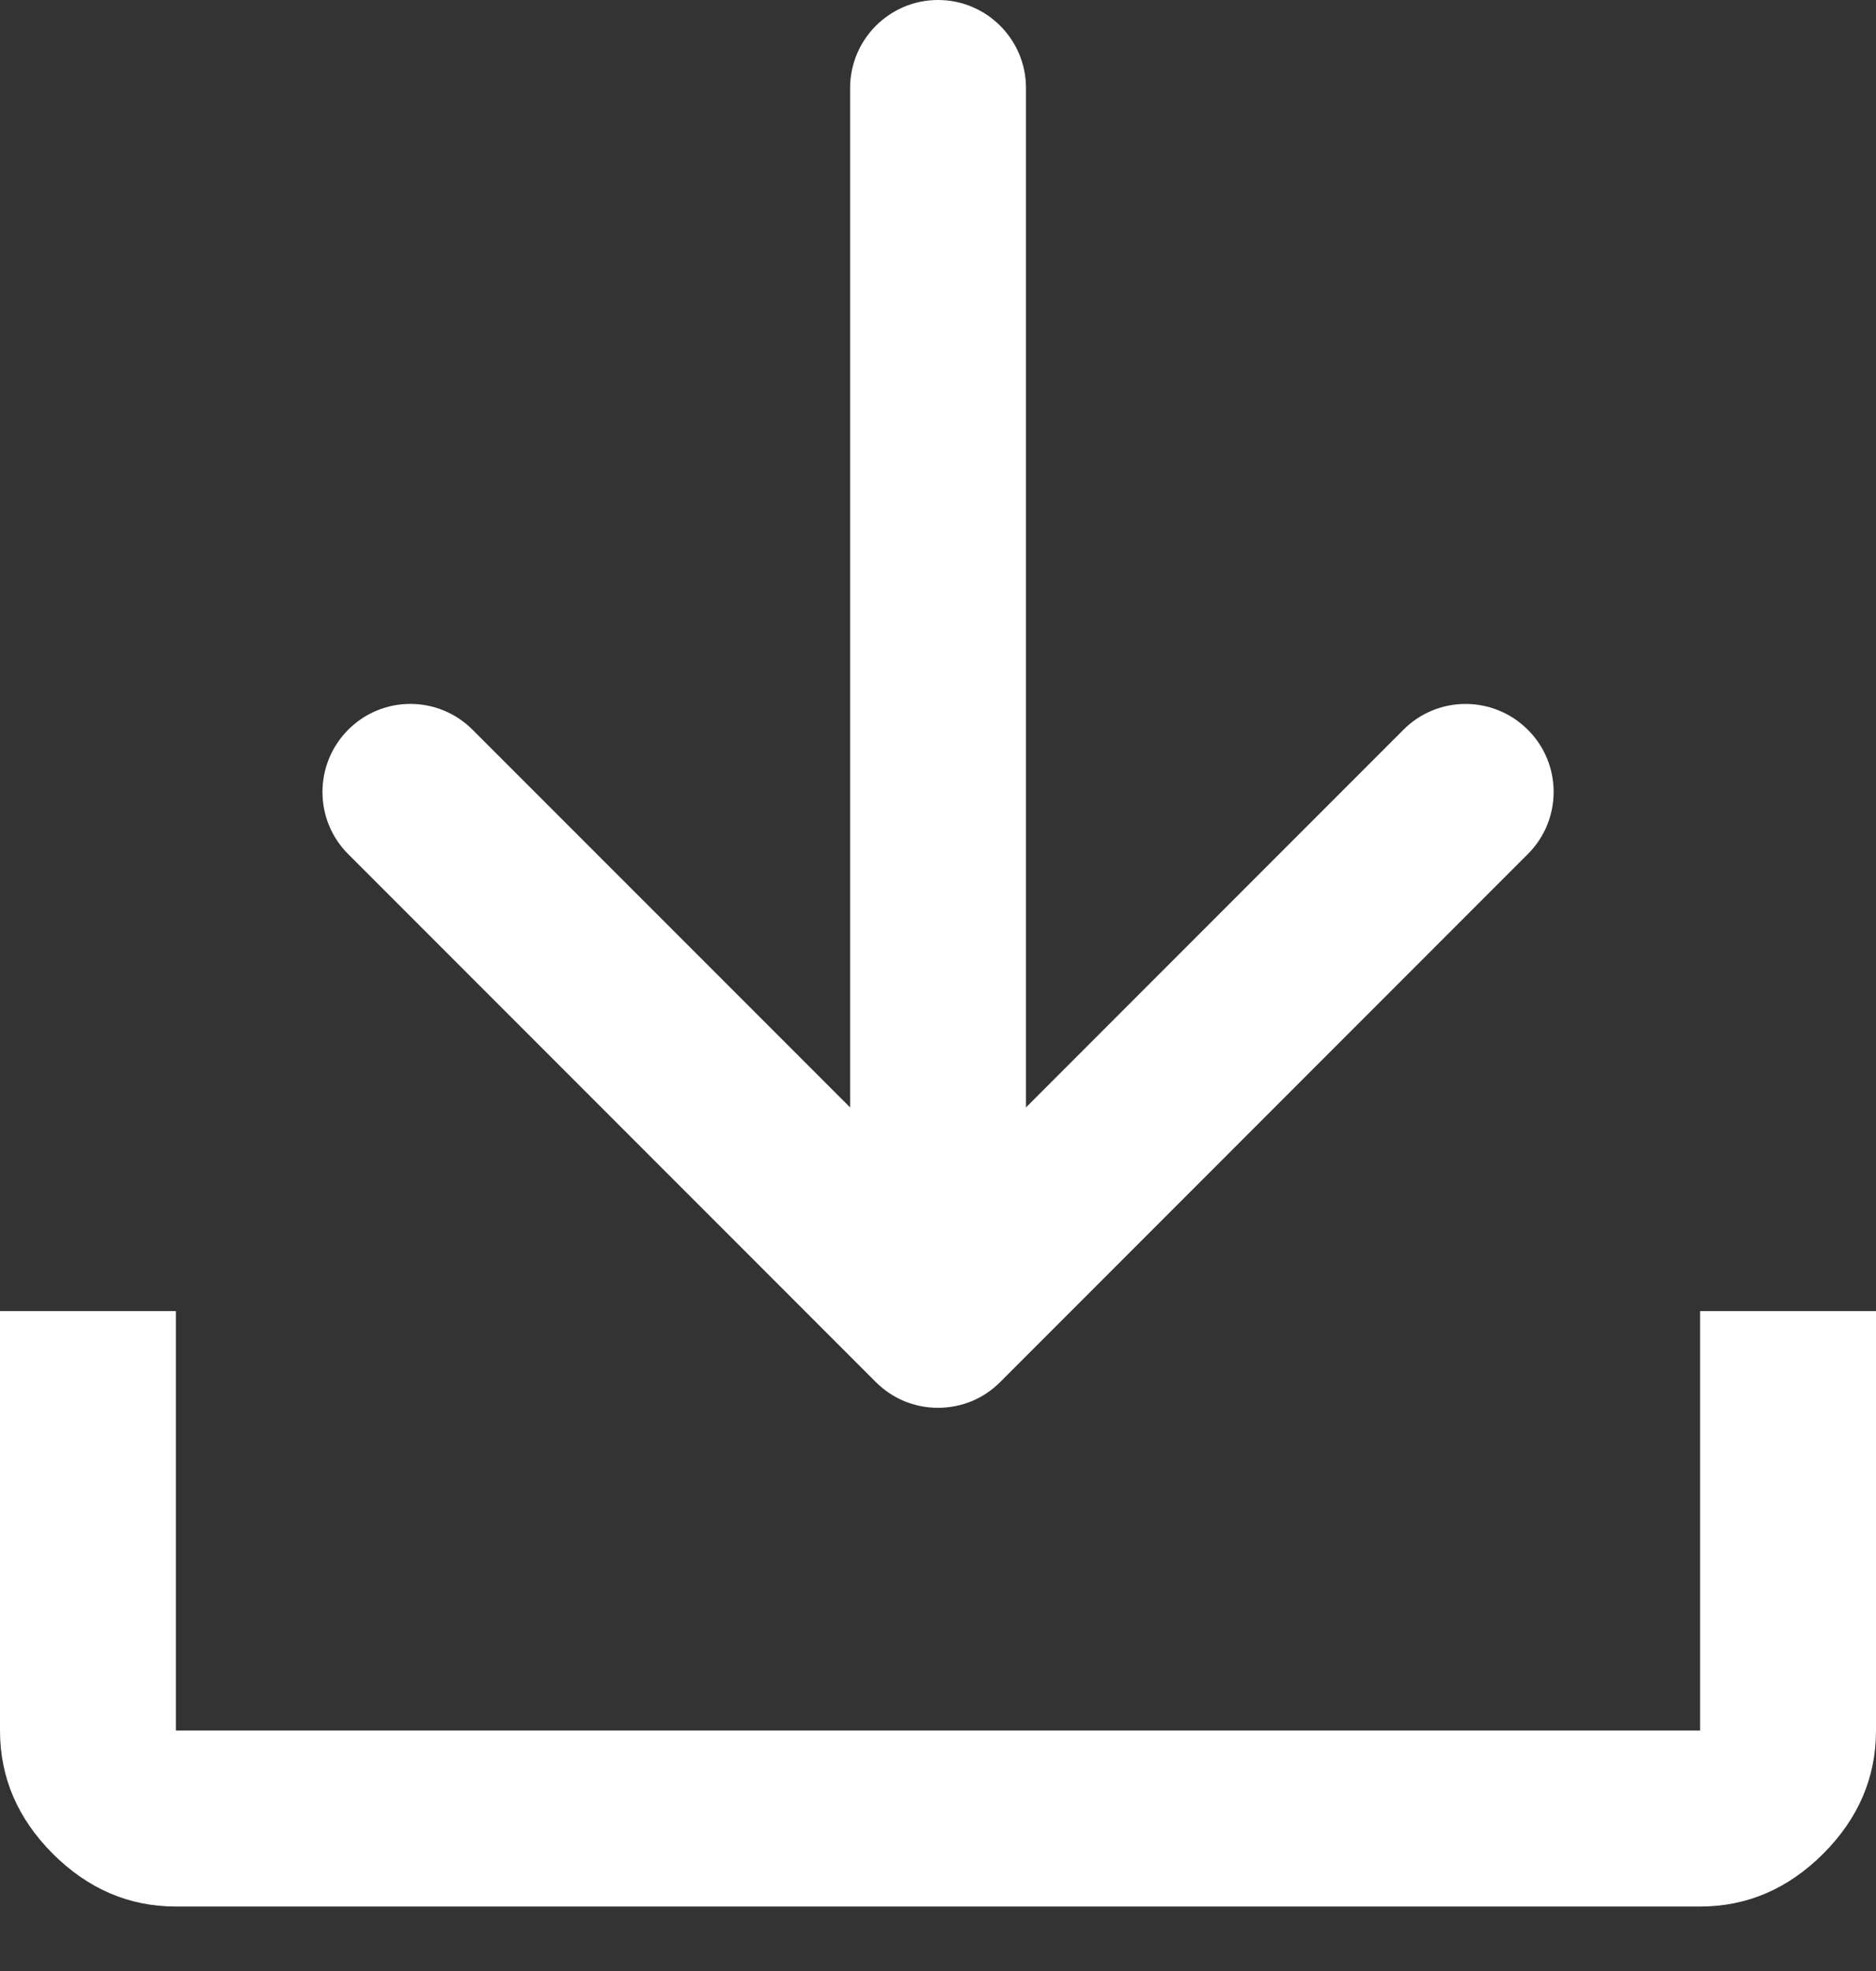
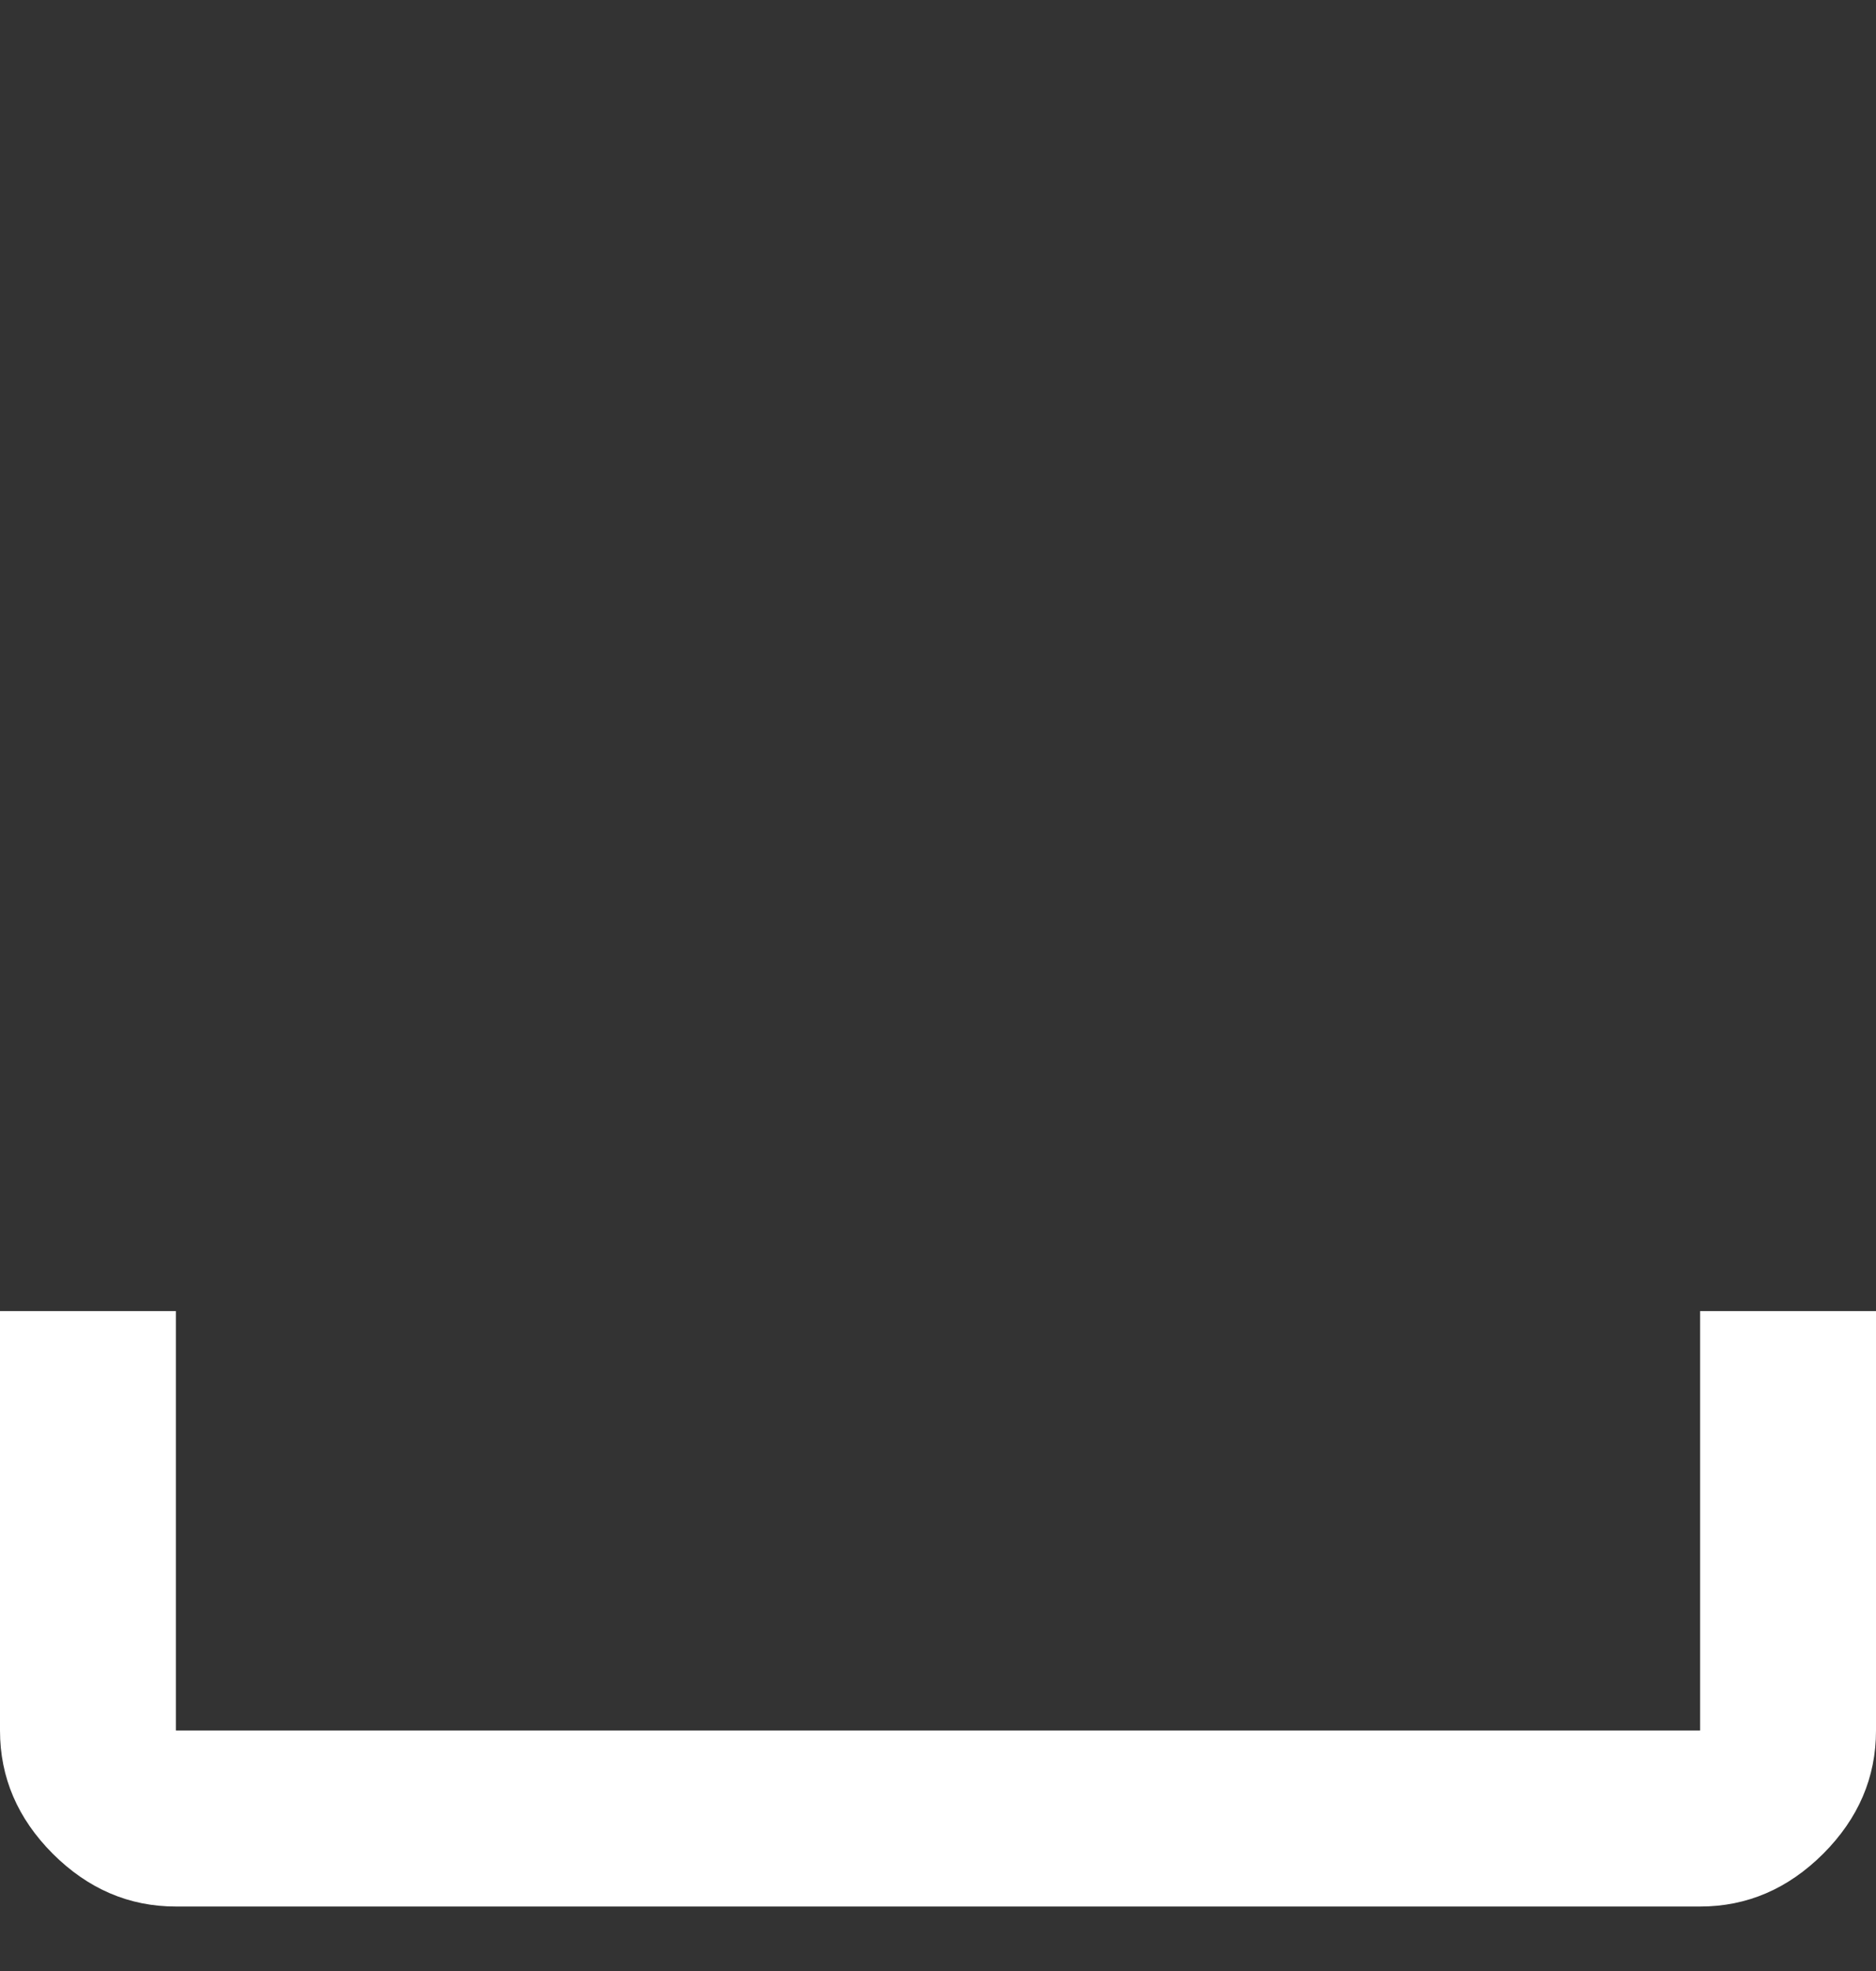
<svg xmlns="http://www.w3.org/2000/svg" width="20" height="21" viewBox="0 0 20 21" fill="none">
  <rect x="0" y="0" width="20" height="21" fill="#333333" stroke="none" />
  <path d="M1.875 20.313C1.375 20.313 0.938 20.125 0.562 19.75C0.188 19.375 0 18.938 0 18.438V13.969H1.875V18.438H18.125V13.969H20V18.438C20 18.938 19.812 19.375 19.438 19.75C19.062 20.125 18.625 20.313 18.125 20.313H1.875Z" fill="white" />
-   <path d="M14.962 7.775L10.938 11.799L10.938 0.938C10.938 0.42 10.518 -2.64246e-07 10 -2.86866e-07C9.483 -3.09487e-07 9.063 0.42 9.063 0.938L9.063 11.799L5.038 7.775C4.671 7.408 4.078 7.408 3.712 7.775C3.347 8.141 3.346 8.735 3.712 9.1L9.337 14.725C9.424 14.812 9.527 14.881 9.641 14.929C9.871 15.023 10.13 15.023 10.359 14.929C10.47 14.883 10.573 14.815 10.663 14.725L16.288 9.1C16.655 8.734 16.655 8.14 16.288 7.775C15.921 7.409 15.328 7.408 14.962 7.775Z" fill="white" />
</svg>